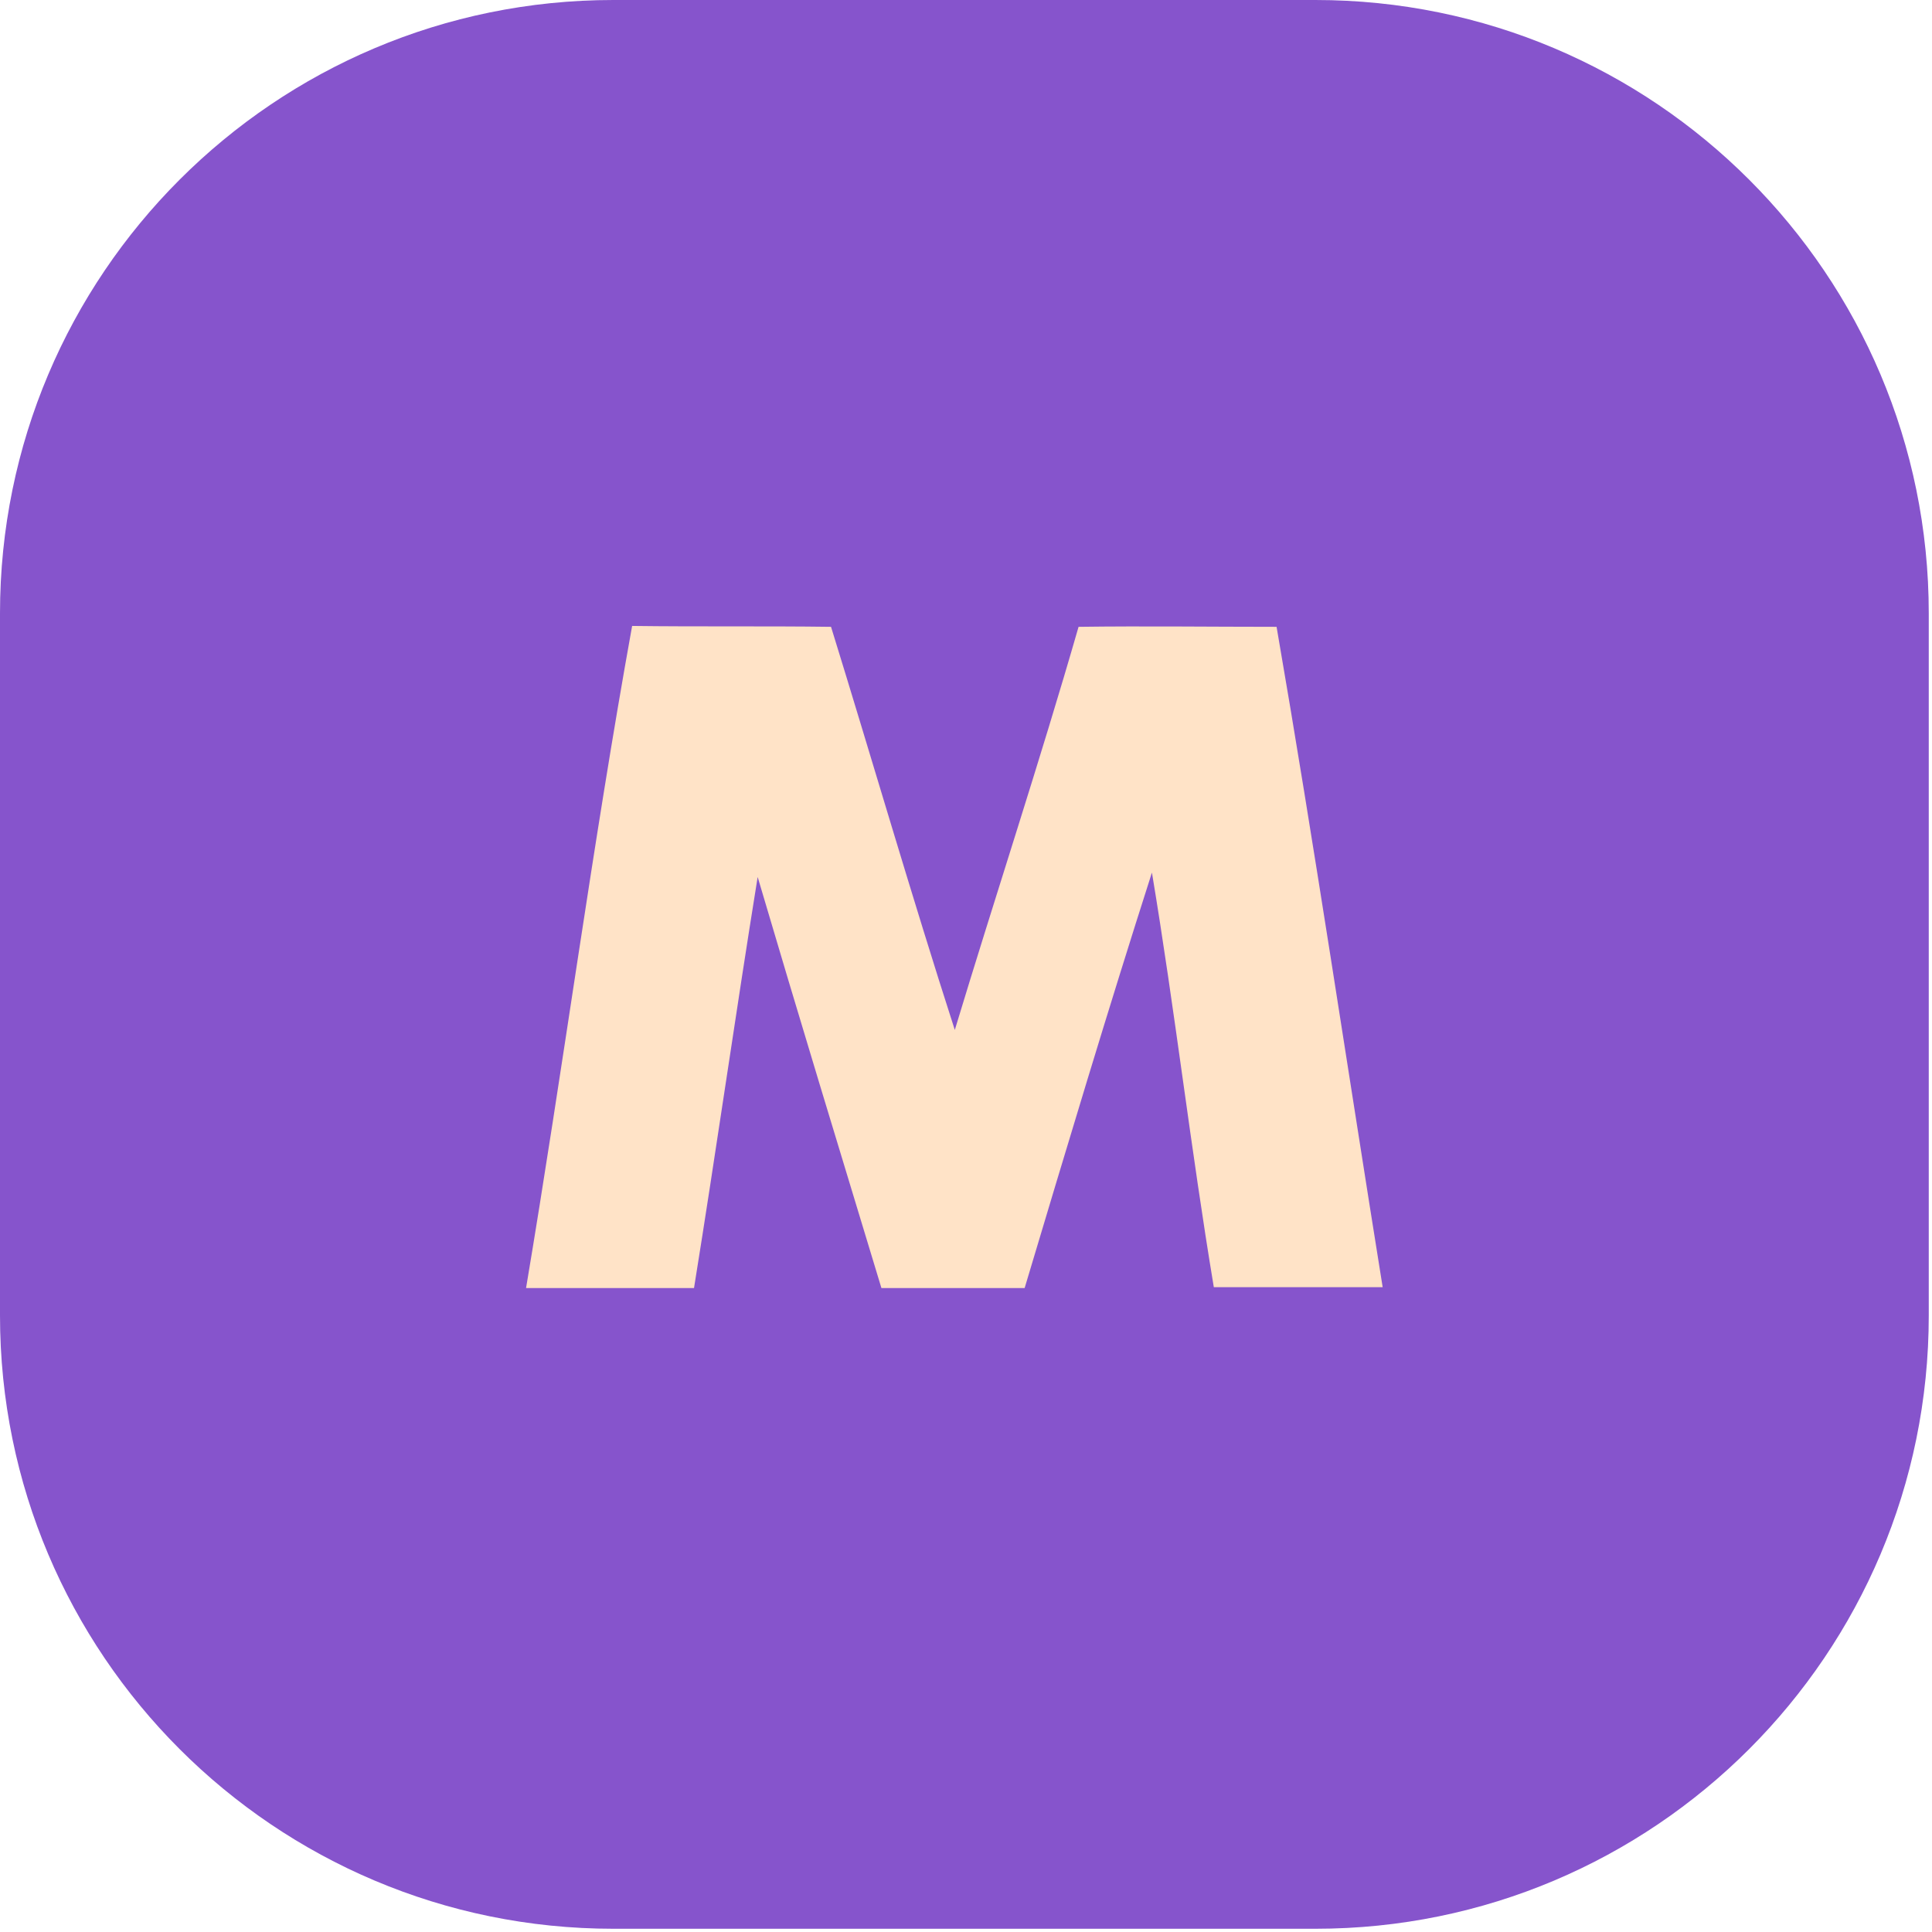
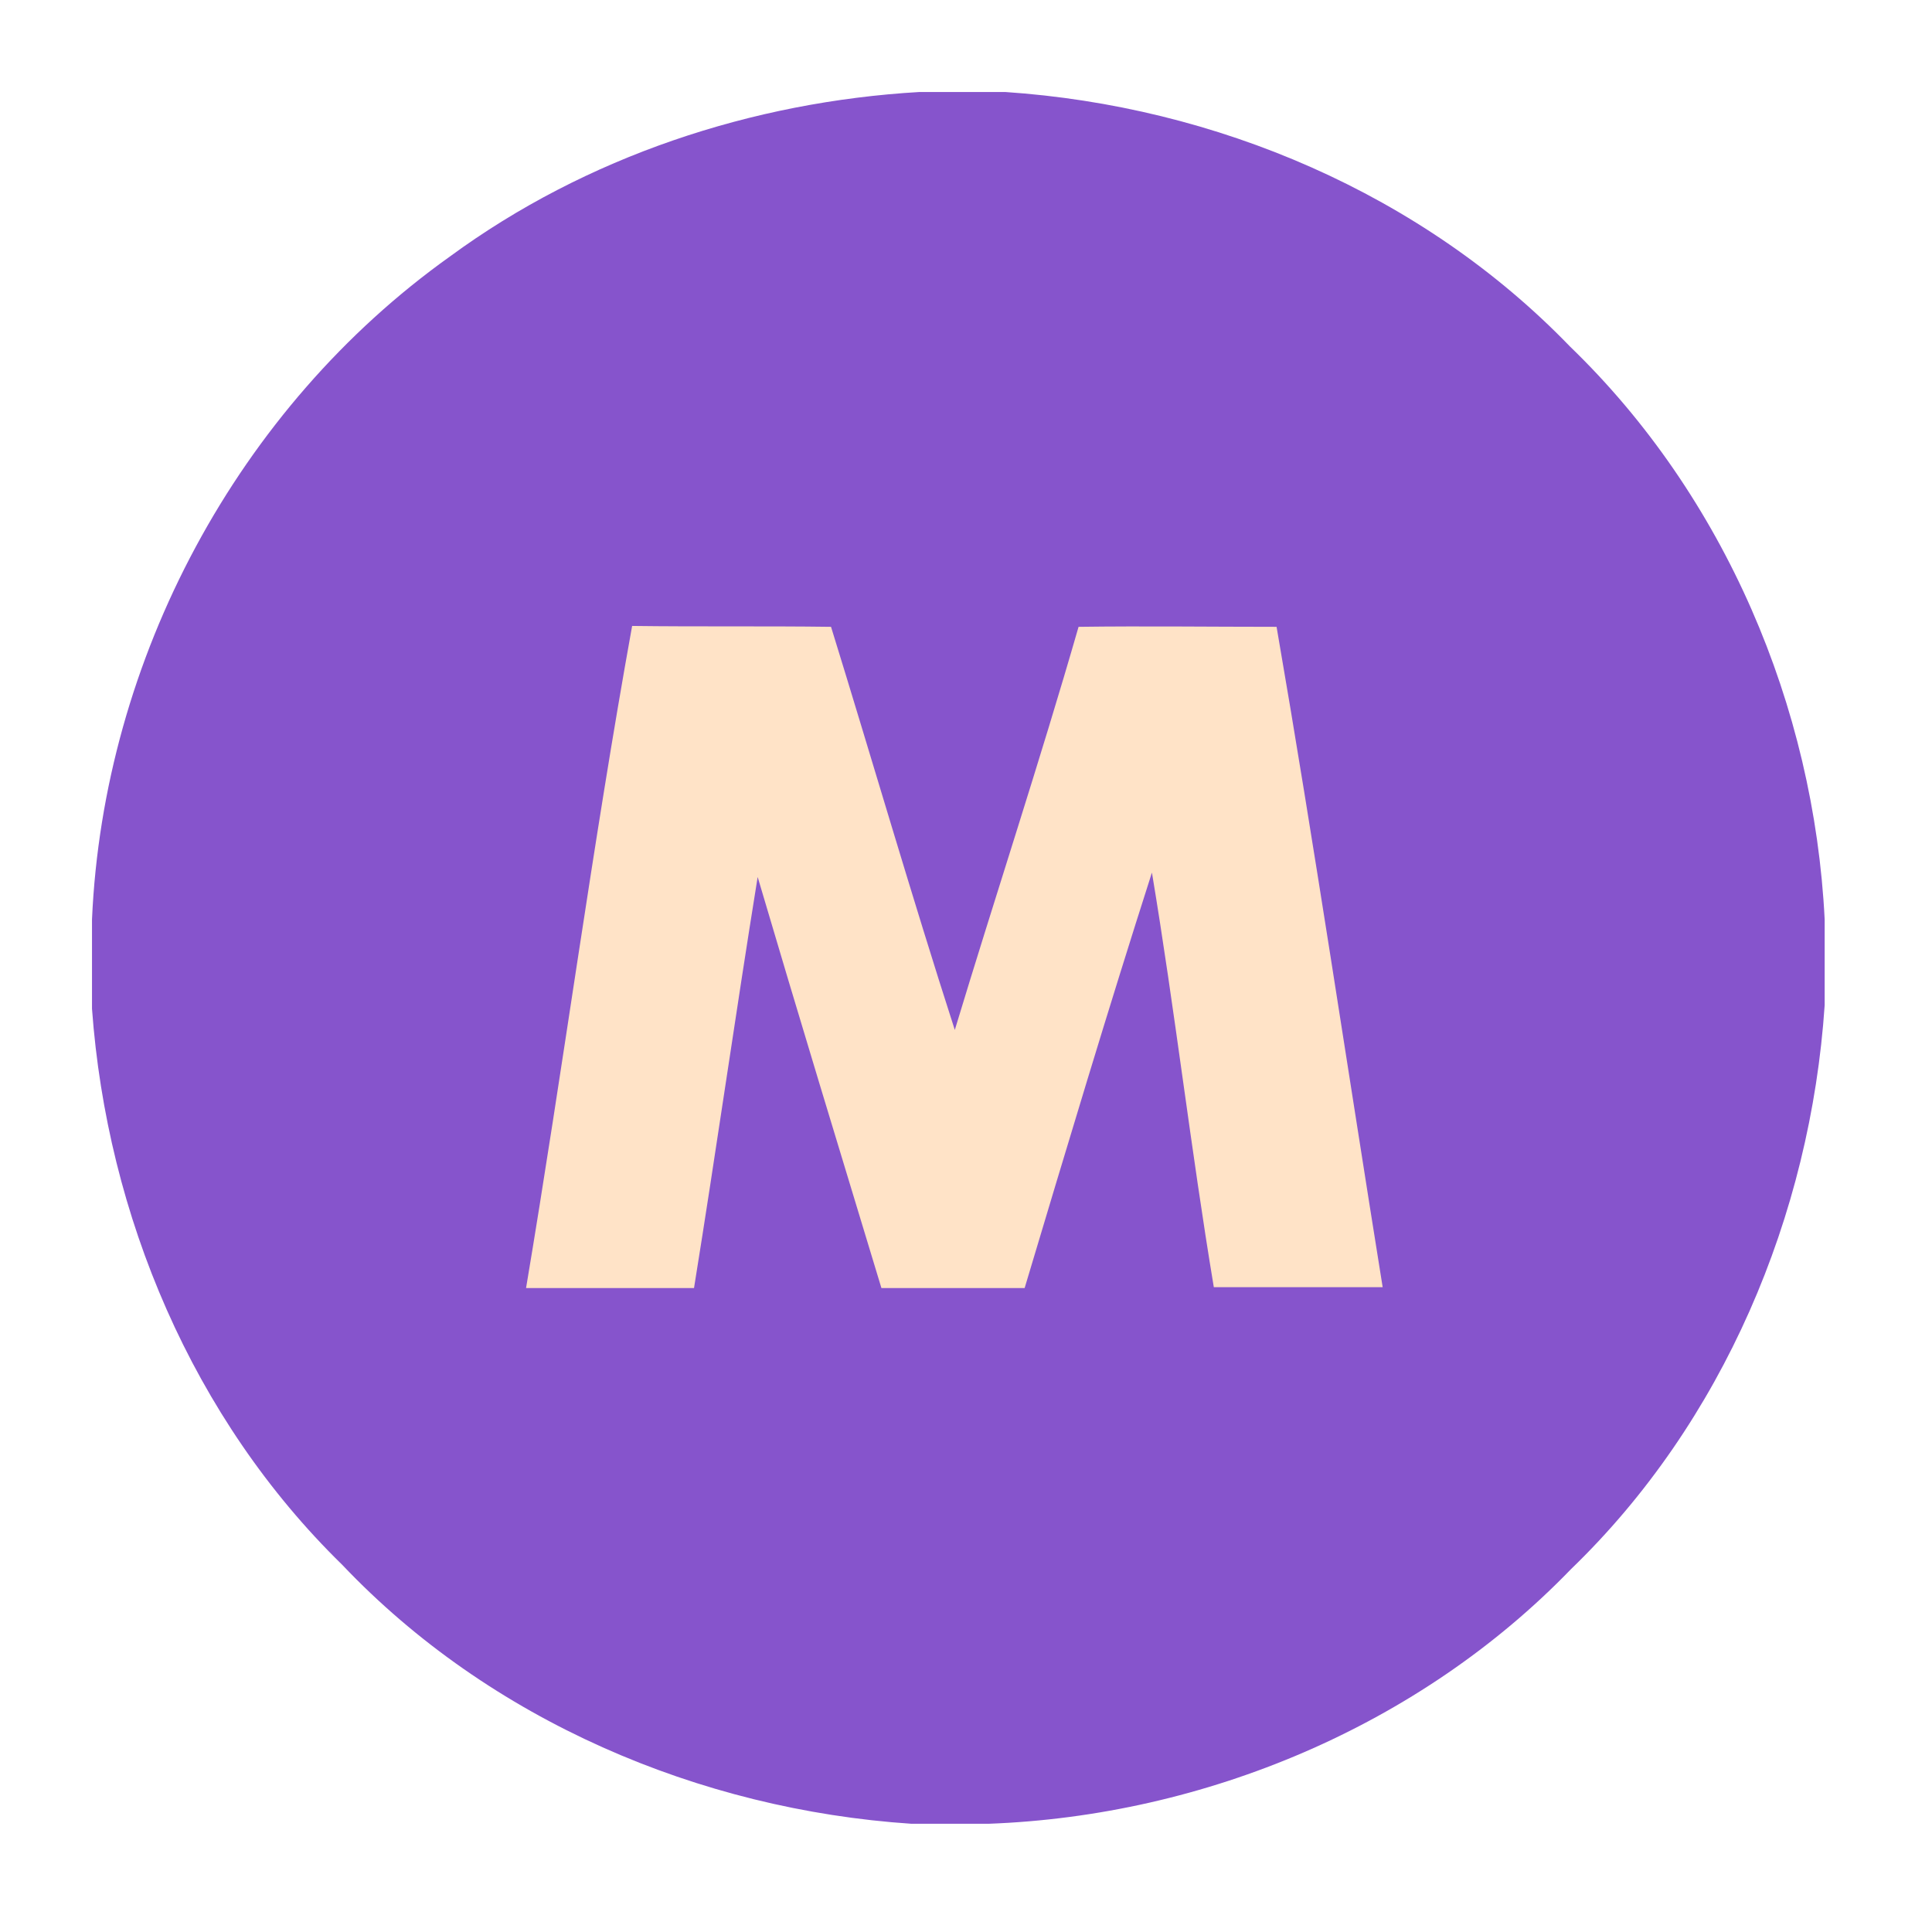
<svg xmlns="http://www.w3.org/2000/svg" width="126" height="126" viewBox="0 0 126 126" fill="none">
-   <path d="M85.789 0H40C17.909 0 0 17.909 0 40V85.789C0 107.88 17.909 125.789 40 125.789H85.789C107.88 125.789 125.789 107.88 125.789 85.789V40C125.789 17.909 107.88 0 85.789 0Z" fill="#8654CC" />
  <path fill-rule="evenodd" clip-rule="evenodd" d="M59.963 6H65.556C79.277 6.922 92.768 12.63 102.396 22.604C112.485 32.347 118.308 46.069 119 59.963V65.556C118.078 79.277 112.37 92.768 102.454 102.338C92.595 112.543 78.585 118.423 64.46 118.942H59.444C45.608 118.02 31.944 112.197 22.316 102.05C12.572 92.537 6.98 79.277 6 65.786V59.963C6.749 42.956 15.513 26.582 29.349 16.724C38.228 10.209 49.067 6.634 59.963 6Z" fill="#8654CC" />
  <path fill-rule="evenodd" clip-rule="evenodd" d="M41.226 40.822C45.55 40.88 49.874 40.822 54.198 40.88C56.908 49.643 59.444 58.406 62.27 67.17C64.921 58.406 67.804 49.701 70.341 40.88C74.665 40.822 78.931 40.88 83.255 40.88C85.734 55.235 87.867 69.591 90.174 83.947C86.541 83.947 82.852 83.947 79.162 83.947C77.663 74.953 76.625 65.901 75.126 56.907C72.243 65.901 69.534 74.953 66.824 84.004C63.711 84.004 60.597 84.004 57.484 84.004C54.775 75.068 52.065 66.189 49.413 57.196C47.971 66.132 46.703 75.068 45.262 84.004C41.63 84.004 37.94 84.004 34.308 84.004C36.729 69.591 38.632 55.178 41.226 40.822Z" fill="#FFE3C7" />
</svg>